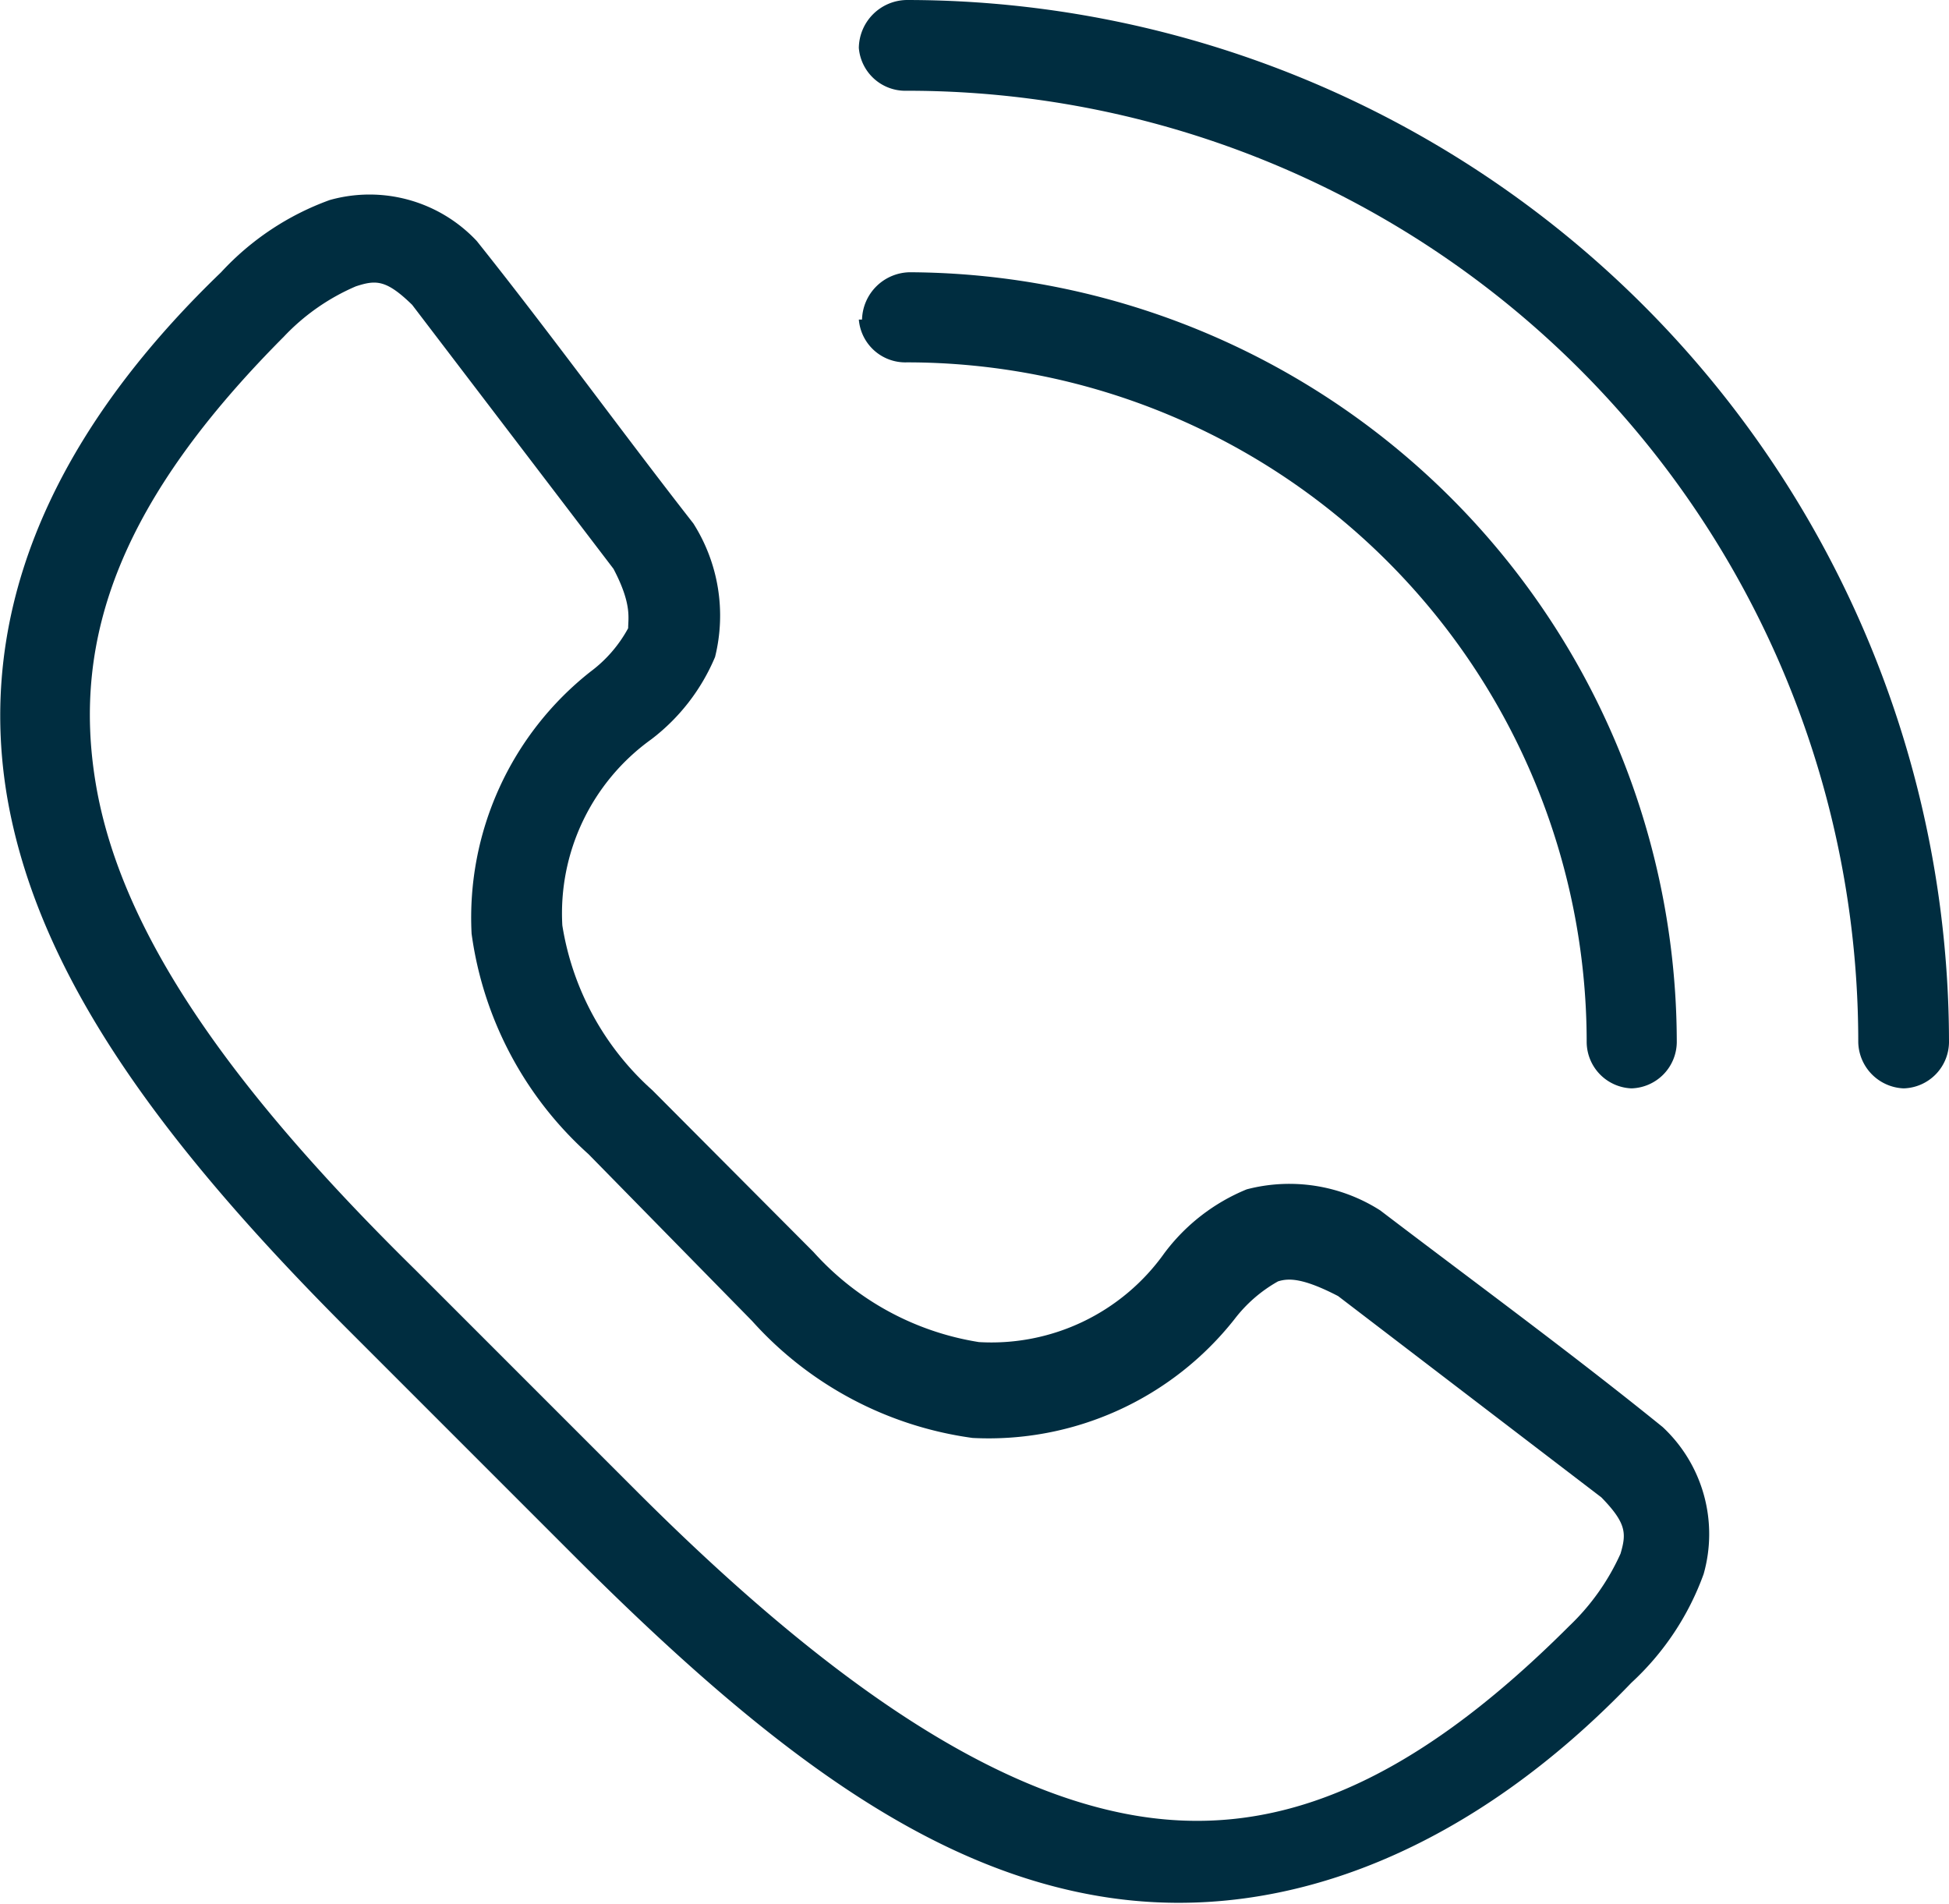
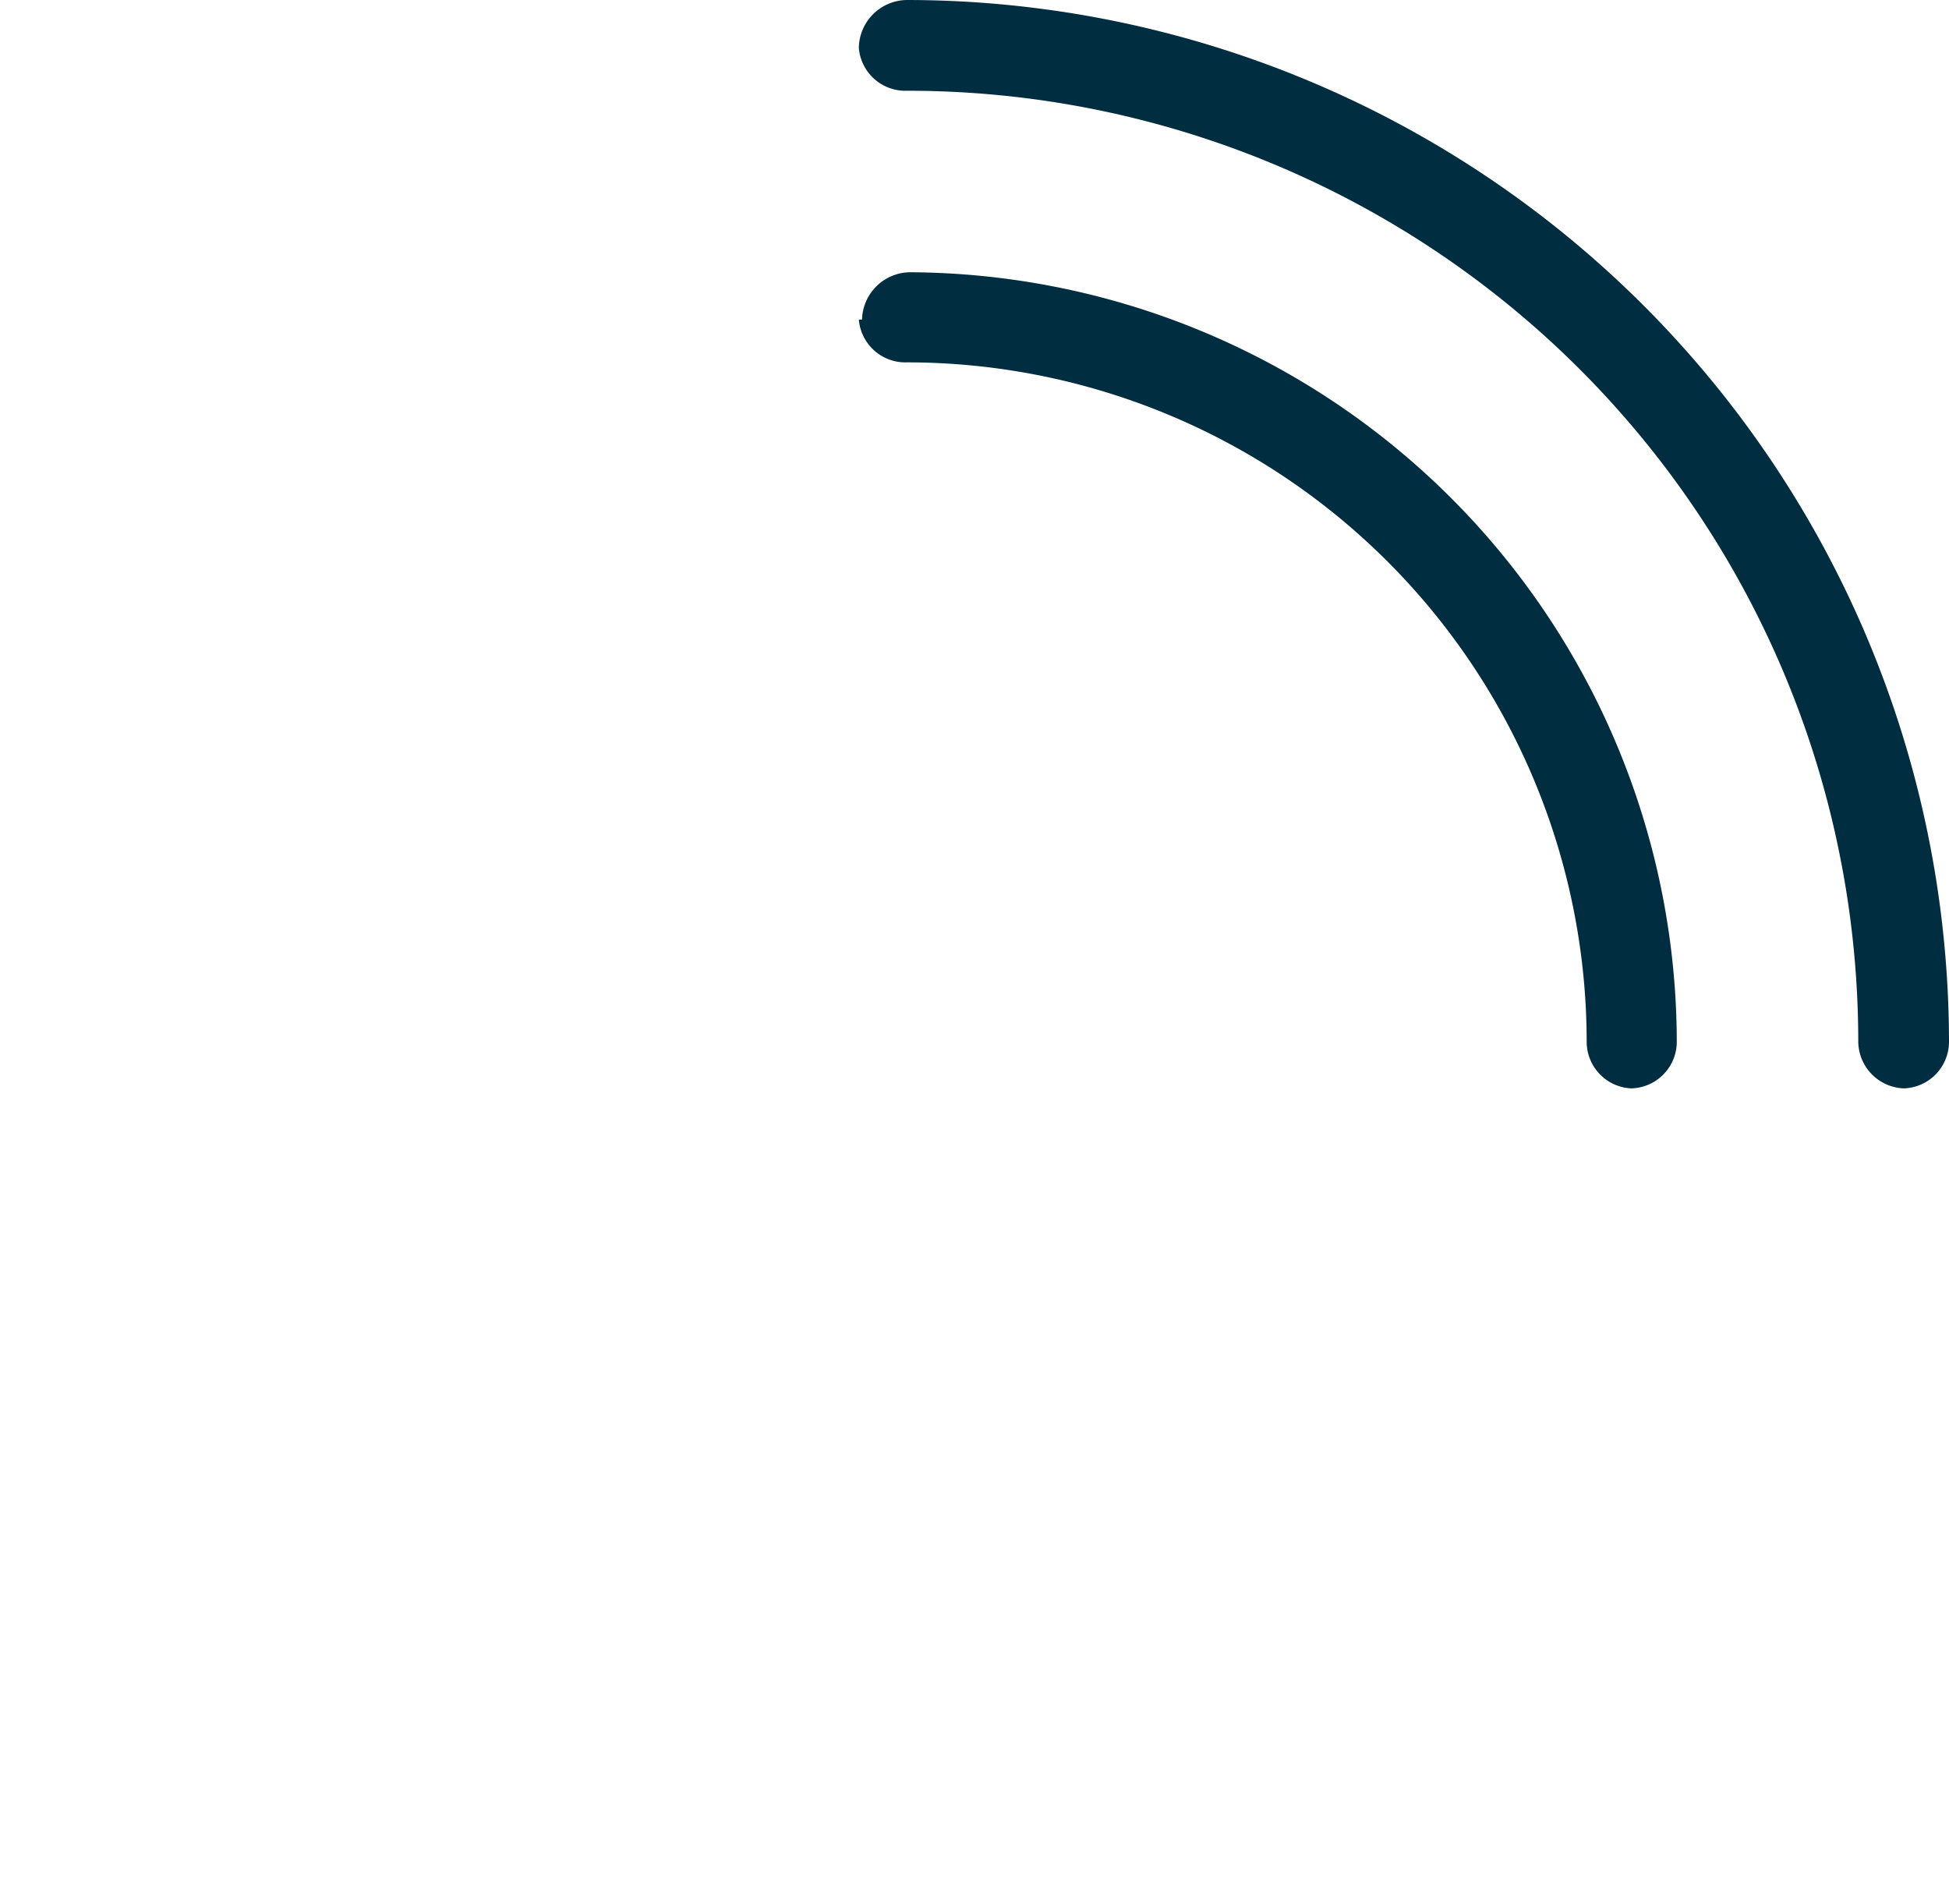
<svg xmlns="http://www.w3.org/2000/svg" viewBox="0 0 30.5 29.79">
  <defs>
    <style>.cls-1{fill:#002d40;}</style>
  </defs>
  <title>Asset 2</title>
  <g id="Layer_2" data-name="Layer 2">
    <g id="Layer_1-2" data-name="Layer 1">
-       <path class="cls-1" d="M-547.27-220.41a4.4,4.4,0,0,0,2.59,1.41,3.32,3.32,0,0,0,2.9-1.39,3.05,3.05,0,0,1,1.29-1,2.64,2.64,0,0,1,2.09.33c1.47,1.12,3,2.24,4.42,3.39a2.29,2.29,0,0,1,.64,2.3,4.3,4.3,0,0,1-1.13,1.7c-2.45,2.55-5.35,3.79-8.2,3.36s-5.41-2.41-8.36-5.36l-3.51-3.51c-3-3-4.88-5.61-5.35-8.36-.57-3.4,1.24-6.17,3.35-8.2a4.3,4.3,0,0,1,1.7-1.13,2.3,2.3,0,0,1,2.3.64c1.15,1.44,2.28,3,3.39,4.42a2.69,2.69,0,0,1,.34,2.09,3.15,3.15,0,0,1-1,1.29,3.35,3.35,0,0,0-1.39,2.91,4.38,4.38,0,0,0,1.41,2.58m-1,1a5.66,5.66,0,0,1-1.83-3.45,4.9,4.9,0,0,1,1.86-4.1,2.09,2.09,0,0,0,.59-.68c0-.16.06-.38-.23-.93l-3.15-4.13c-.41-.4-.57-.39-.88-.29a3.38,3.38,0,0,0-1.13.79c-2.53,2.54-3.33,4.69-2.94,7s2.09,4.74,5,7.6l3.51,3.51c2.87,2.86,5.35,4.56,7.6,5s4.41-.4,6.95-2.94a3.6,3.6,0,0,0,.8-1.13c.09-.31.1-.47-.3-.88l-4.12-3.15c-.56-.29-.78-.28-.94-.23a2.23,2.23,0,0,0-.68.59,4.9,4.9,0,0,1-4.1,1.86,5.66,5.66,0,0,1-3.45-1.83" transform="translate(560 240)" />
      <path class="cls-1" d="M-546.56-239.25a.73.73,0,0,0,.75.67,14.88,14.88,0,0,1,14.89,14.89.74.74,0,0,0,.71.72.73.73,0,0,0,.71-.72A16.32,16.32,0,0,0-545.81-240,.76.76,0,0,0-546.56-239.25Zm0,4.25a.73.73,0,0,0,.75.67,10.64,10.64,0,0,1,10.64,10.64.73.73,0,0,0,.7.72.73.73,0,0,0,.71-.72,12.06,12.06,0,0,0-12-12.05.76.76,0,0,0-.75.74Z" transform="translate(560 240)" />
    </g>
  </g>
</svg>